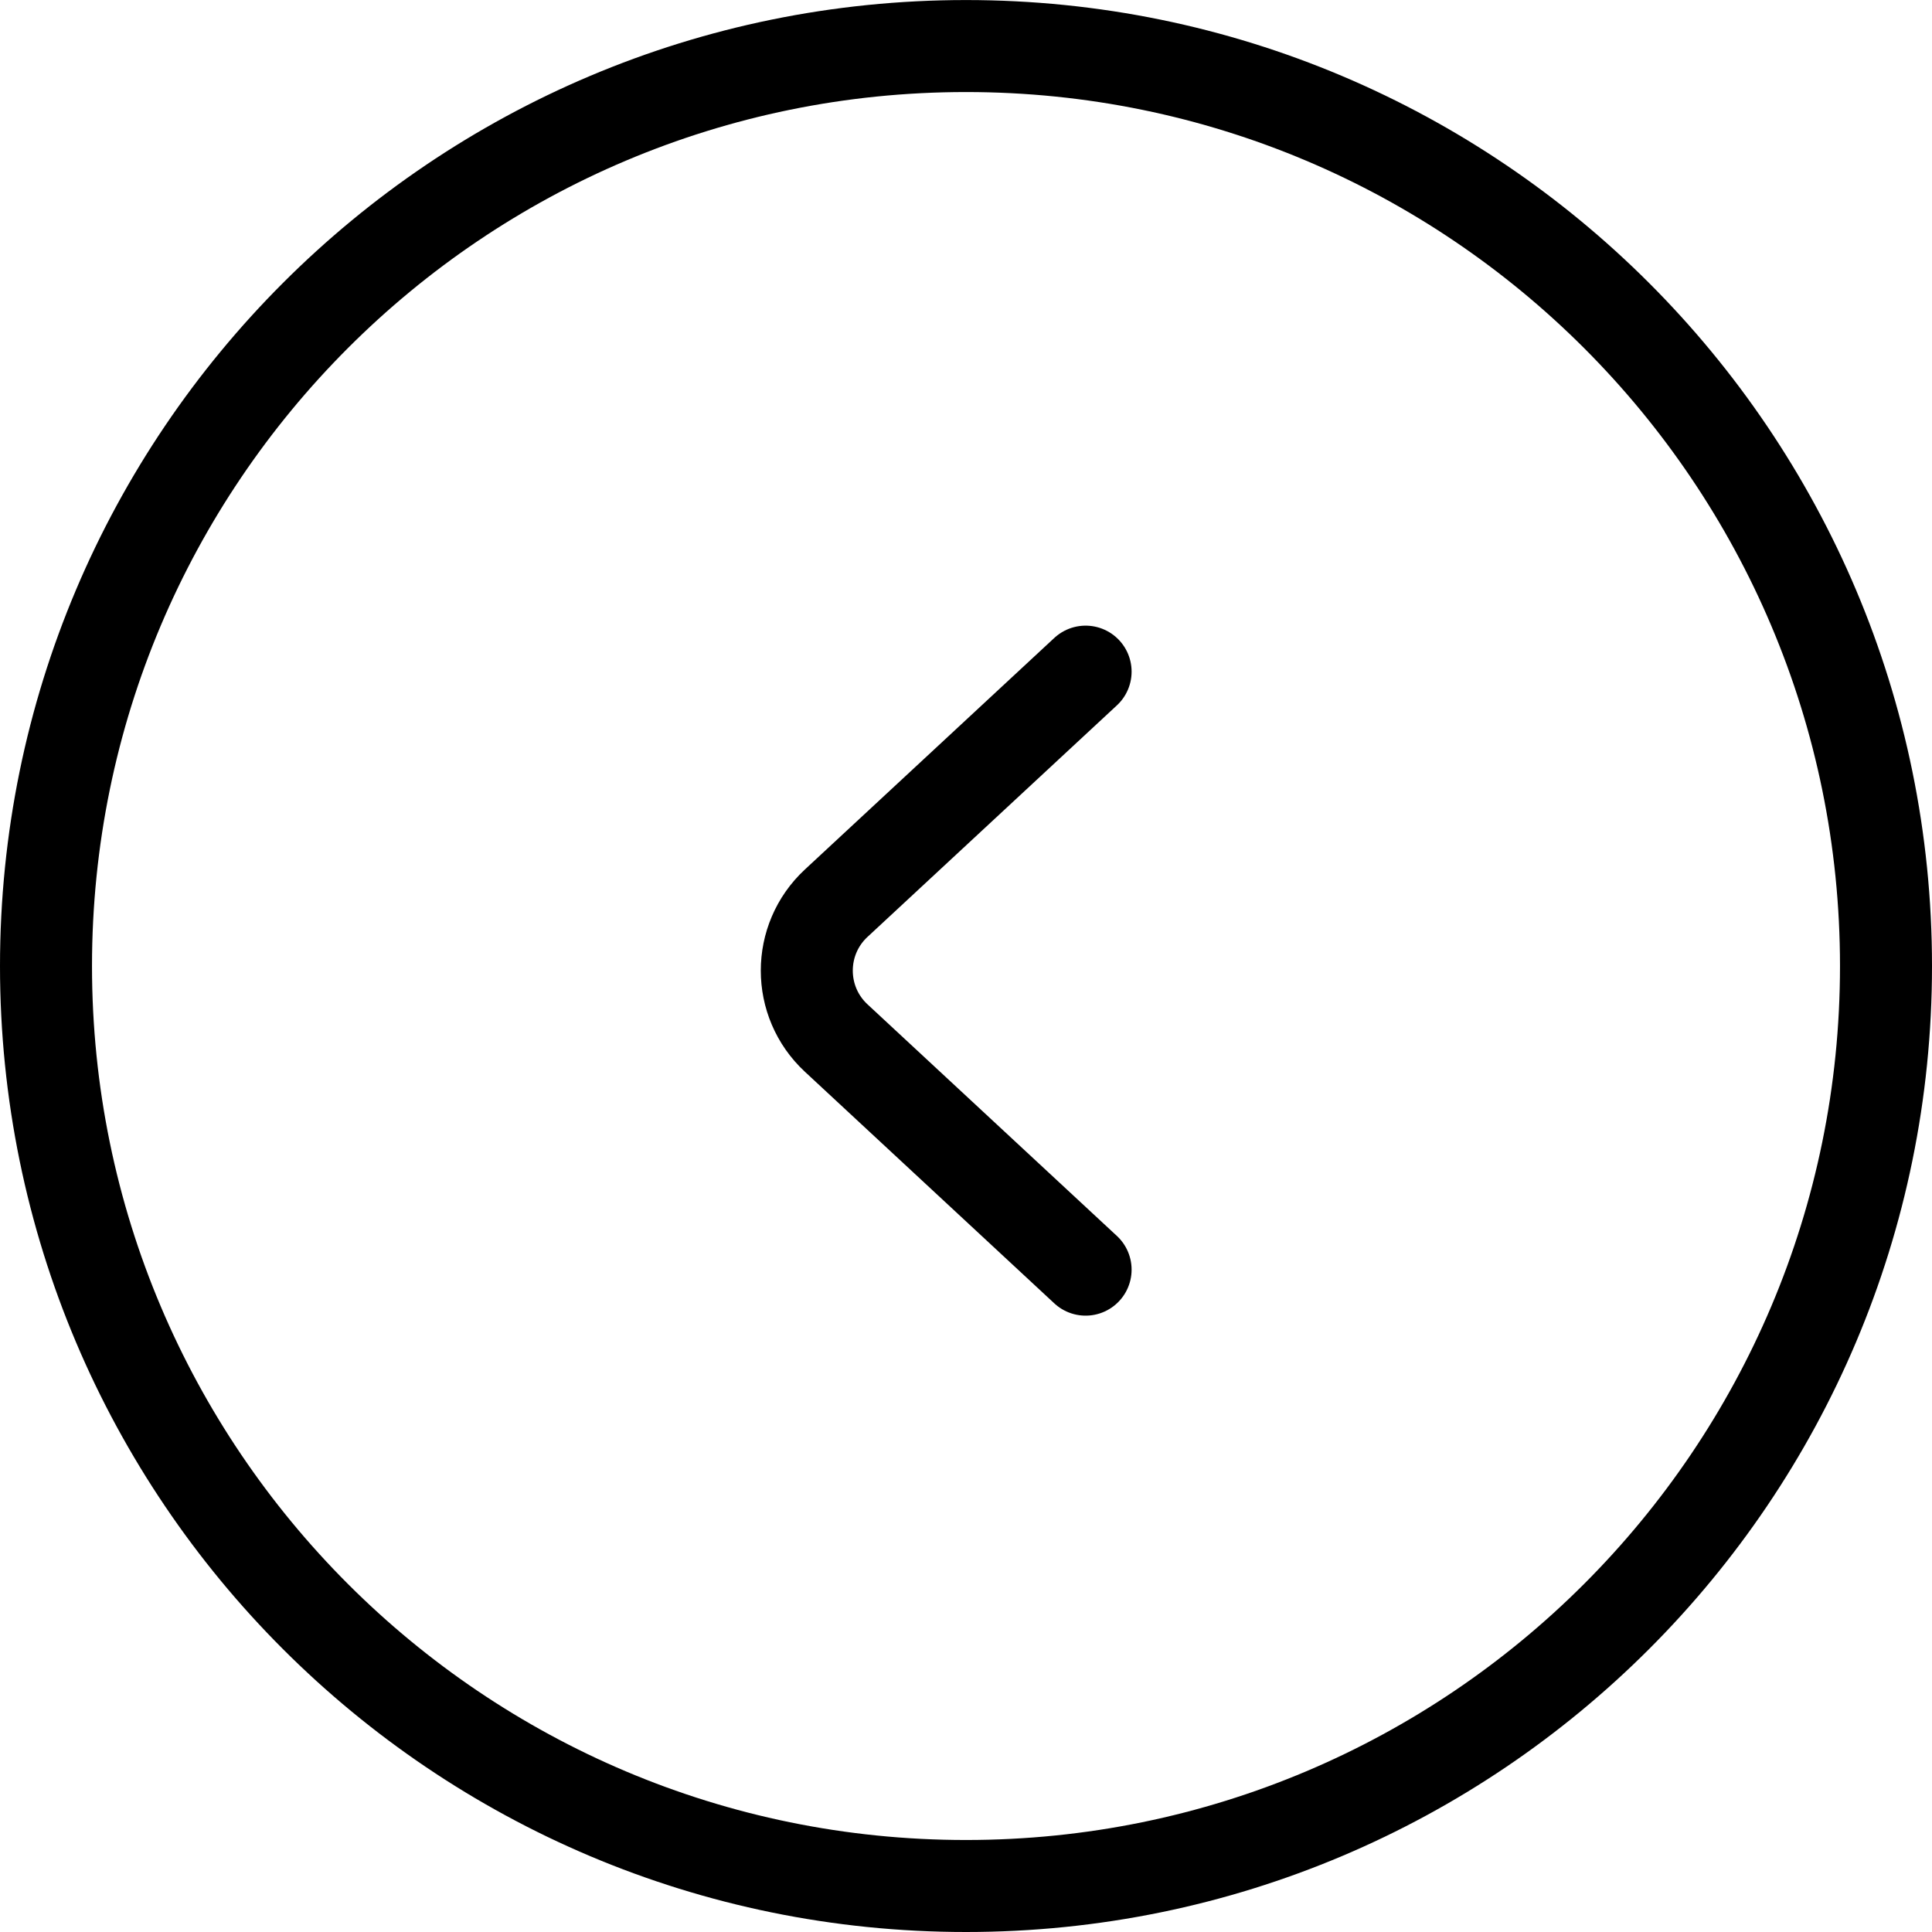
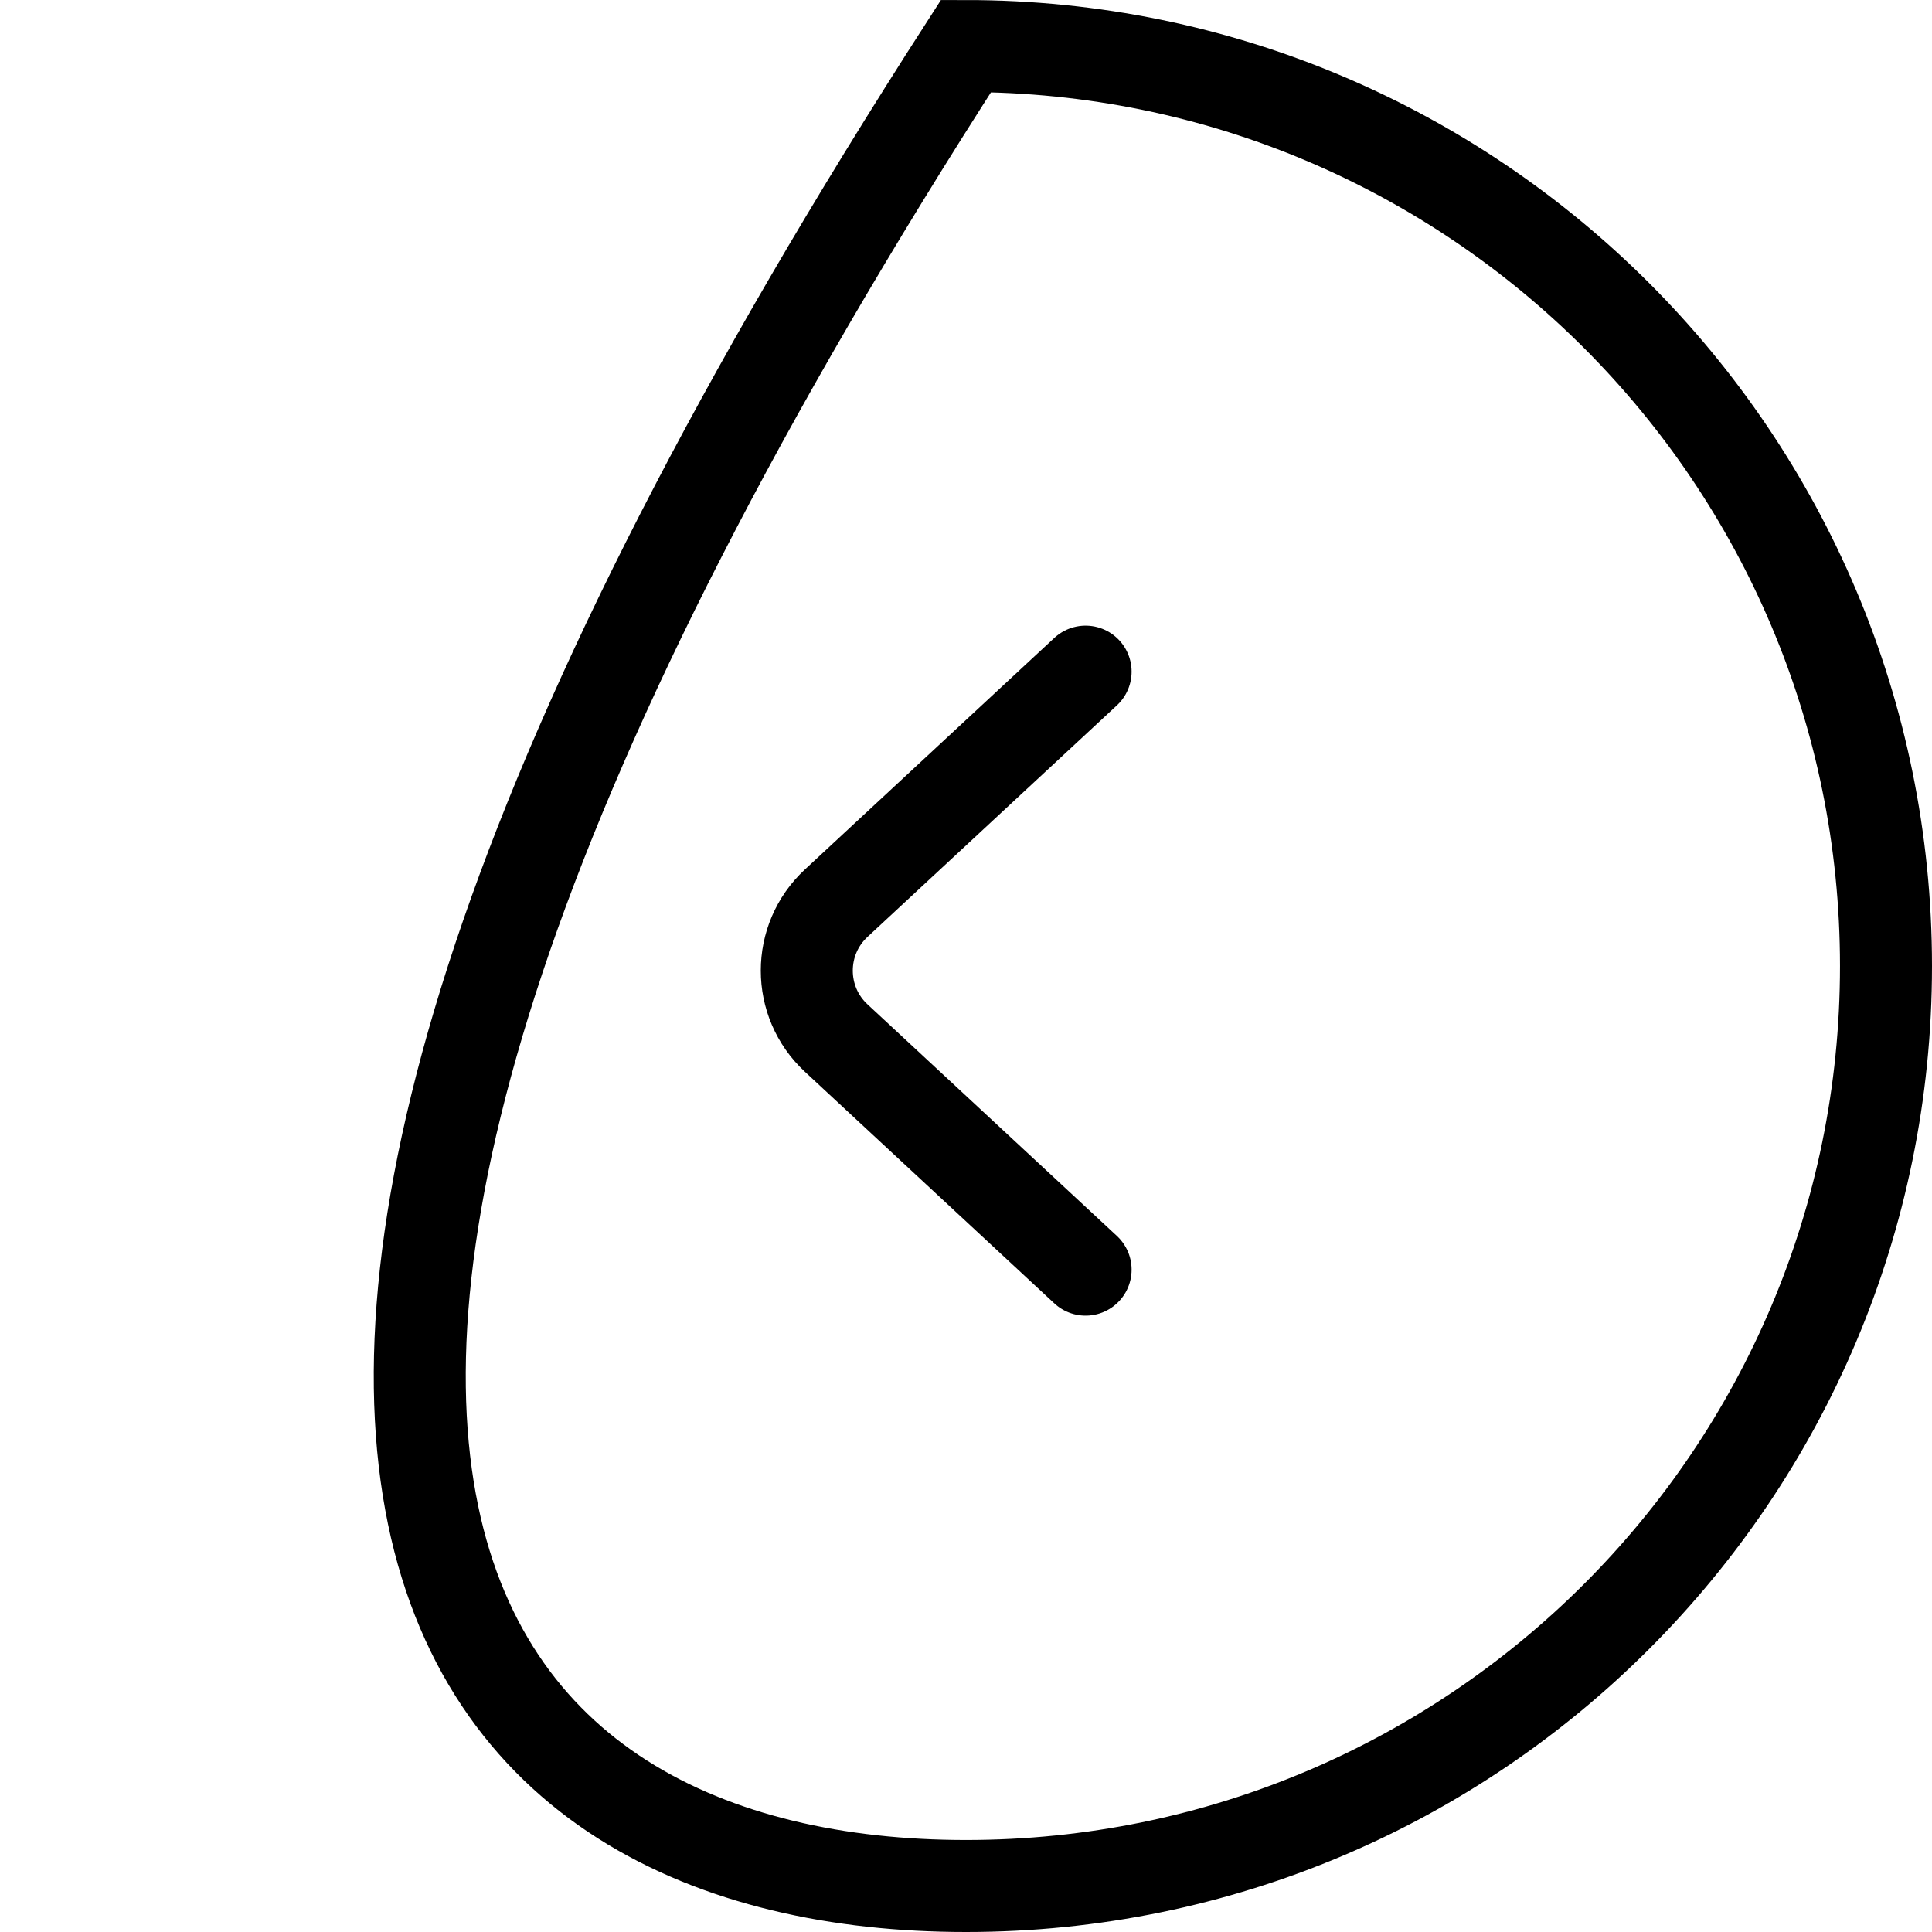
<svg xmlns="http://www.w3.org/2000/svg" width="42" height="42" viewBox="0 0 42 42" fill="none">
-   <path d="M23.6 14.601L18.178 19.635C17.326 20.426 17.326 21.775 18.178 22.566L23.6 27.601M21 1.001C9.954 1.001 1 9.955 1 21.001C1 32.046 9.954 41 21 41C32.046 41 41 32.046 41 21.001C41 9.955 32.046 1.001 21 1.001Z" stroke="black" stroke-width="2" stroke-linecap="round" />
+   <path d="M23.6 14.601L18.178 19.635C17.326 20.426 17.326 21.775 18.178 22.566L23.6 27.601M21 1.001C1 32.046 9.954 41 21 41C32.046 41 41 32.046 41 21.001C41 9.955 32.046 1.001 21 1.001Z" stroke="black" stroke-width="2" stroke-linecap="round" />
</svg>